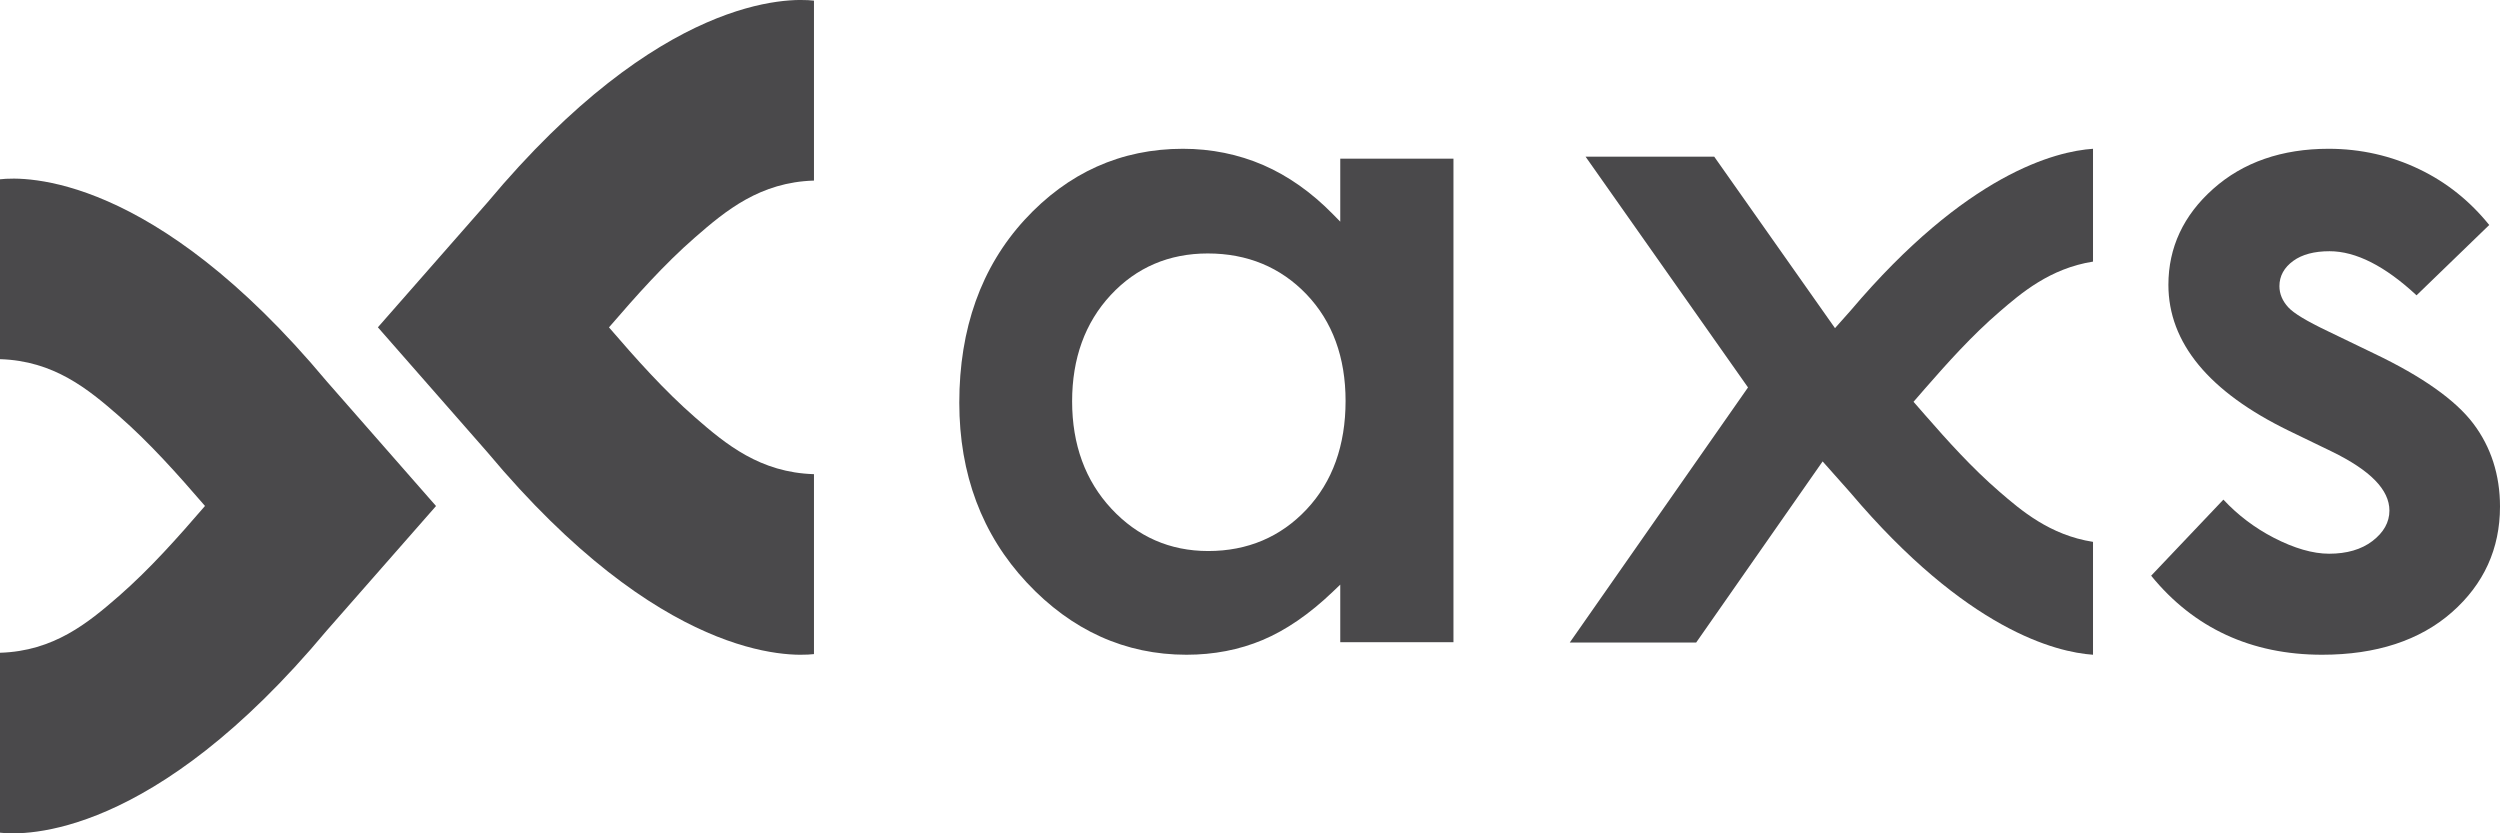
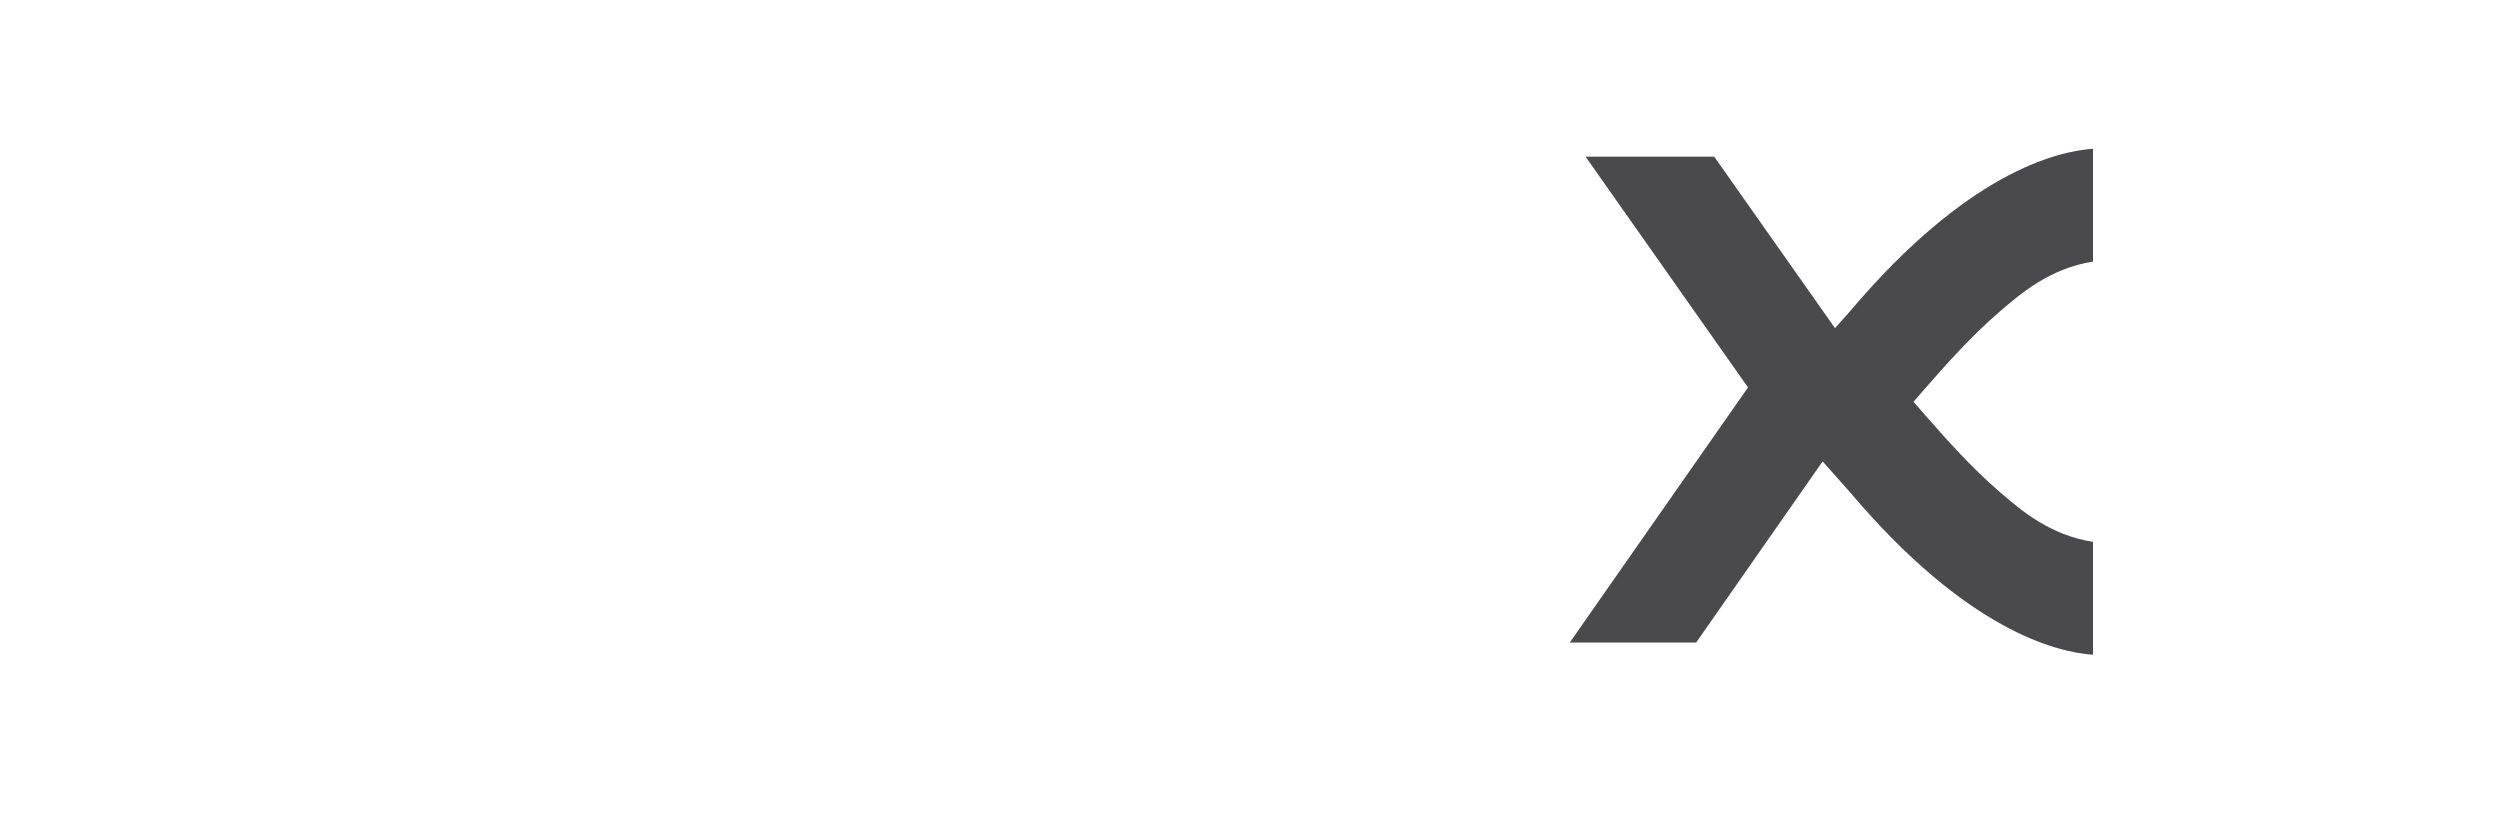
<svg xmlns="http://www.w3.org/2000/svg" width="39" height="13" viewBox="0 0 39 13" fill="none">
-   <path fill-rule="evenodd" clip-rule="evenodd" d="M10.843 3.703C11.324 3.283 11.858 2.842 12.698 2.817V0.01C12.306 -0.035 10.308 -0.077 7.601 3.162L5.895 5.106L7.601 7.052C10.308 10.291 12.306 10.249 12.698 10.204V7.397C11.858 7.372 11.324 6.931 10.843 6.511C10.358 6.088 9.924 5.599 9.5 5.107C9.924 4.616 10.358 4.125 10.843 3.703Z" fill="#4A494B" />
-   <path fill-rule="evenodd" clip-rule="evenodd" d="M1.855 9.298C1.374 9.717 0.839 10.158 0 10.183V12.99C0.392 13.035 2.39 13.078 5.096 9.838L6.802 7.894L5.096 5.948C2.39 2.709 0.392 2.751 0 2.797V5.603C0.839 5.628 1.374 6.069 1.855 6.489C2.339 6.912 2.774 7.402 3.198 7.893C2.774 8.385 2.339 8.875 1.855 9.298Z" fill="#4A494B" />
-   <path d="M18.848 8.596C18.252 8.596 17.744 8.373 17.337 7.935C16.931 7.499 16.725 6.935 16.725 6.261C16.725 5.591 16.927 5.034 17.326 4.604C17.727 4.172 18.236 3.954 18.841 3.954C19.459 3.954 19.977 4.169 20.382 4.592C20.786 5.015 20.991 5.574 20.991 6.254C20.991 6.947 20.787 7.516 20.383 7.946C19.978 8.377 19.461 8.596 18.848 8.596ZM18.453 2.321C17.489 2.321 16.659 2.694 15.984 3.429C15.308 4.166 14.965 5.126 14.965 6.282C14.965 7.396 15.319 8.34 16.018 9.088C16.716 9.835 17.554 10.214 18.509 10.214C18.934 10.214 19.334 10.137 19.697 9.984C20.061 9.831 20.43 9.578 20.794 9.229L20.908 9.12V10.018H22.674V2.475H20.908V3.458L20.792 3.34C20.461 3.002 20.096 2.744 19.707 2.575C19.318 2.407 18.896 2.321 18.453 2.321Z" fill="#4A494B" />
-   <path fill-rule="evenodd" clip-rule="evenodd" d="M33.558 8.981C34.224 9.799 35.121 10.214 36.225 10.214C37.069 10.214 37.75 9.991 38.25 9.551C38.748 9.113 39 8.559 39 7.903C39 7.41 38.86 6.975 38.585 6.61C38.307 6.241 37.786 5.873 37.036 5.515L36.309 5.164C35.984 5.009 35.783 4.888 35.697 4.794C35.606 4.695 35.559 4.584 35.559 4.464C35.559 4.306 35.632 4.173 35.776 4.069C35.914 3.969 36.104 3.919 36.341 3.919C36.751 3.919 37.207 4.15 37.698 4.607L38.832 3.51C38.532 3.137 38.166 2.844 37.743 2.641C37.303 2.429 36.826 2.321 36.326 2.321C35.598 2.321 34.992 2.531 34.526 2.946C34.062 3.358 33.827 3.862 33.827 4.443C33.827 5.347 34.459 6.113 35.705 6.719L36.372 7.042C36.98 7.338 37.275 7.641 37.275 7.966C37.275 8.146 37.186 8.306 37.009 8.441C36.837 8.572 36.61 8.638 36.334 8.638C36.081 8.638 35.79 8.554 35.469 8.388C35.174 8.235 34.91 8.036 34.685 7.794L33.558 8.981Z" fill="#4A494B" />
  <path fill-rule="evenodd" clip-rule="evenodd" d="M28.433 7.198L28.863 7.682C30.68 9.829 32.074 10.174 32.651 10.214V8.453C31.976 8.348 31.524 7.958 31.192 7.671C30.764 7.302 30.383 6.877 30.029 6.472L29.851 6.268L30.029 6.063C30.383 5.658 30.764 5.232 31.192 4.864C31.525 4.577 31.977 4.187 32.651 4.081V2.321C32.074 2.36 30.681 2.705 28.868 4.847L28.626 5.119L26.742 2.444H24.735L27.269 6.044L24.488 10.024H26.46L28.433 7.198Z" fill="#4A494B" />
</svg>